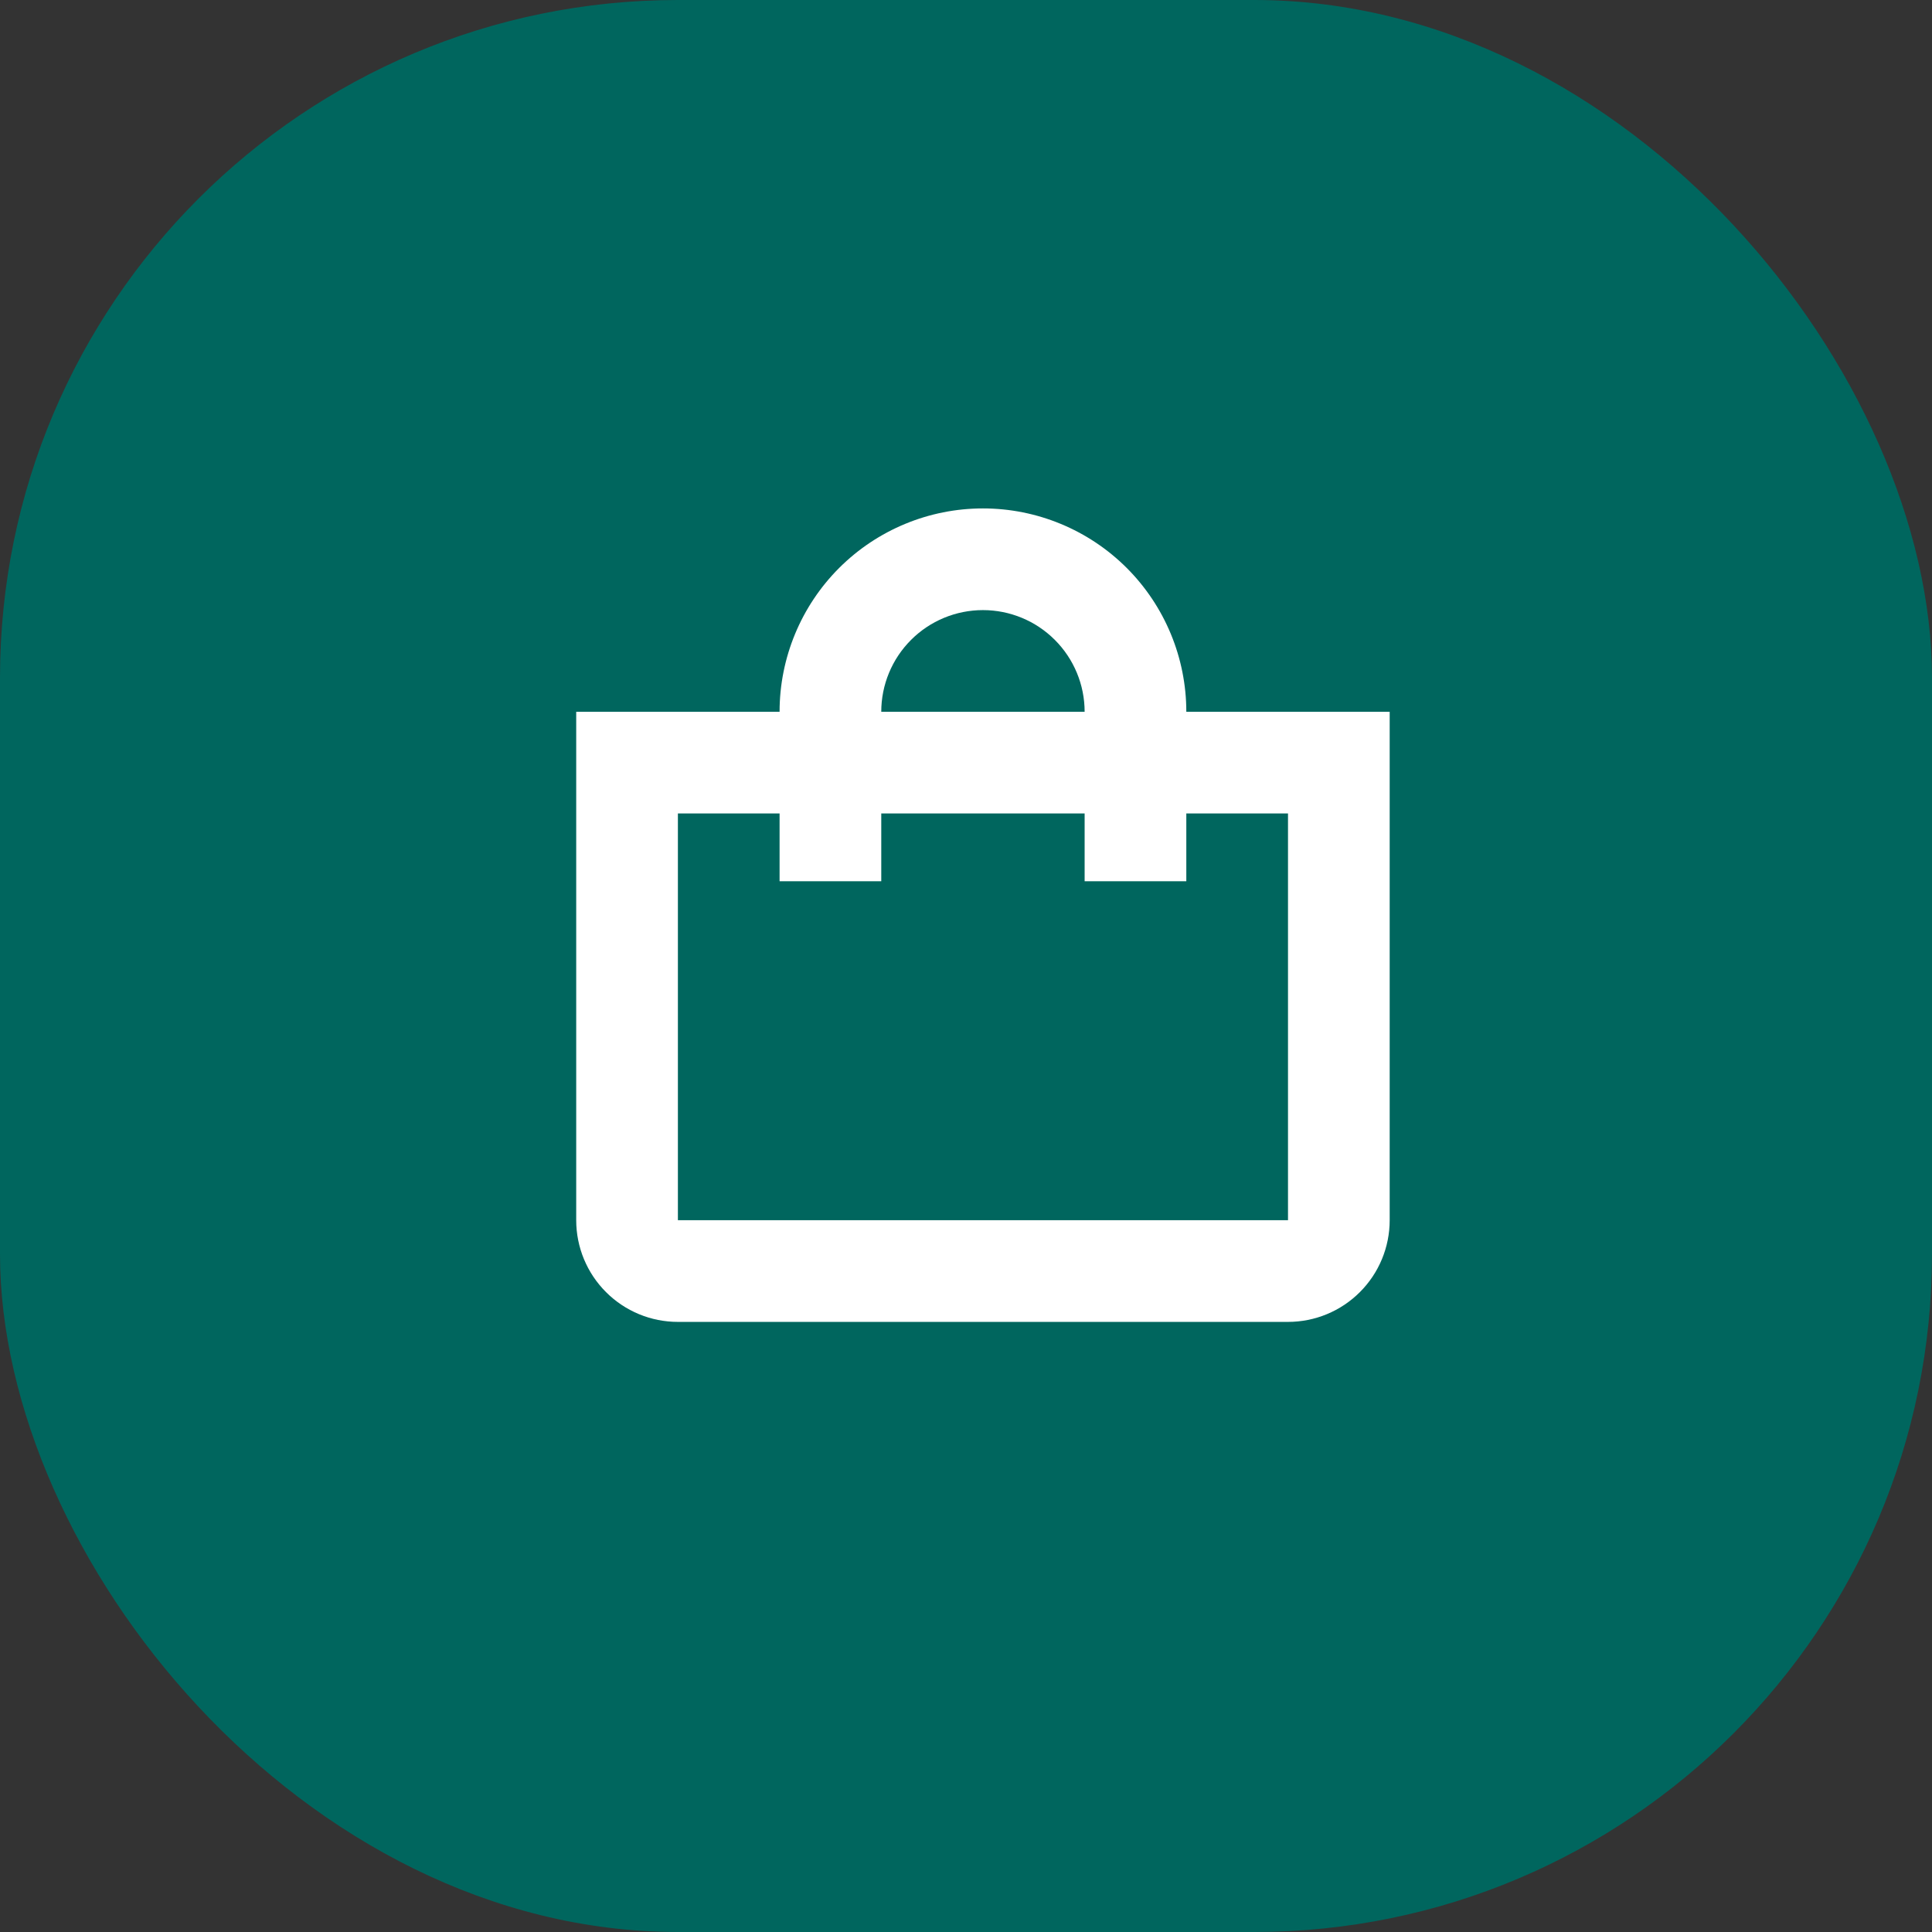
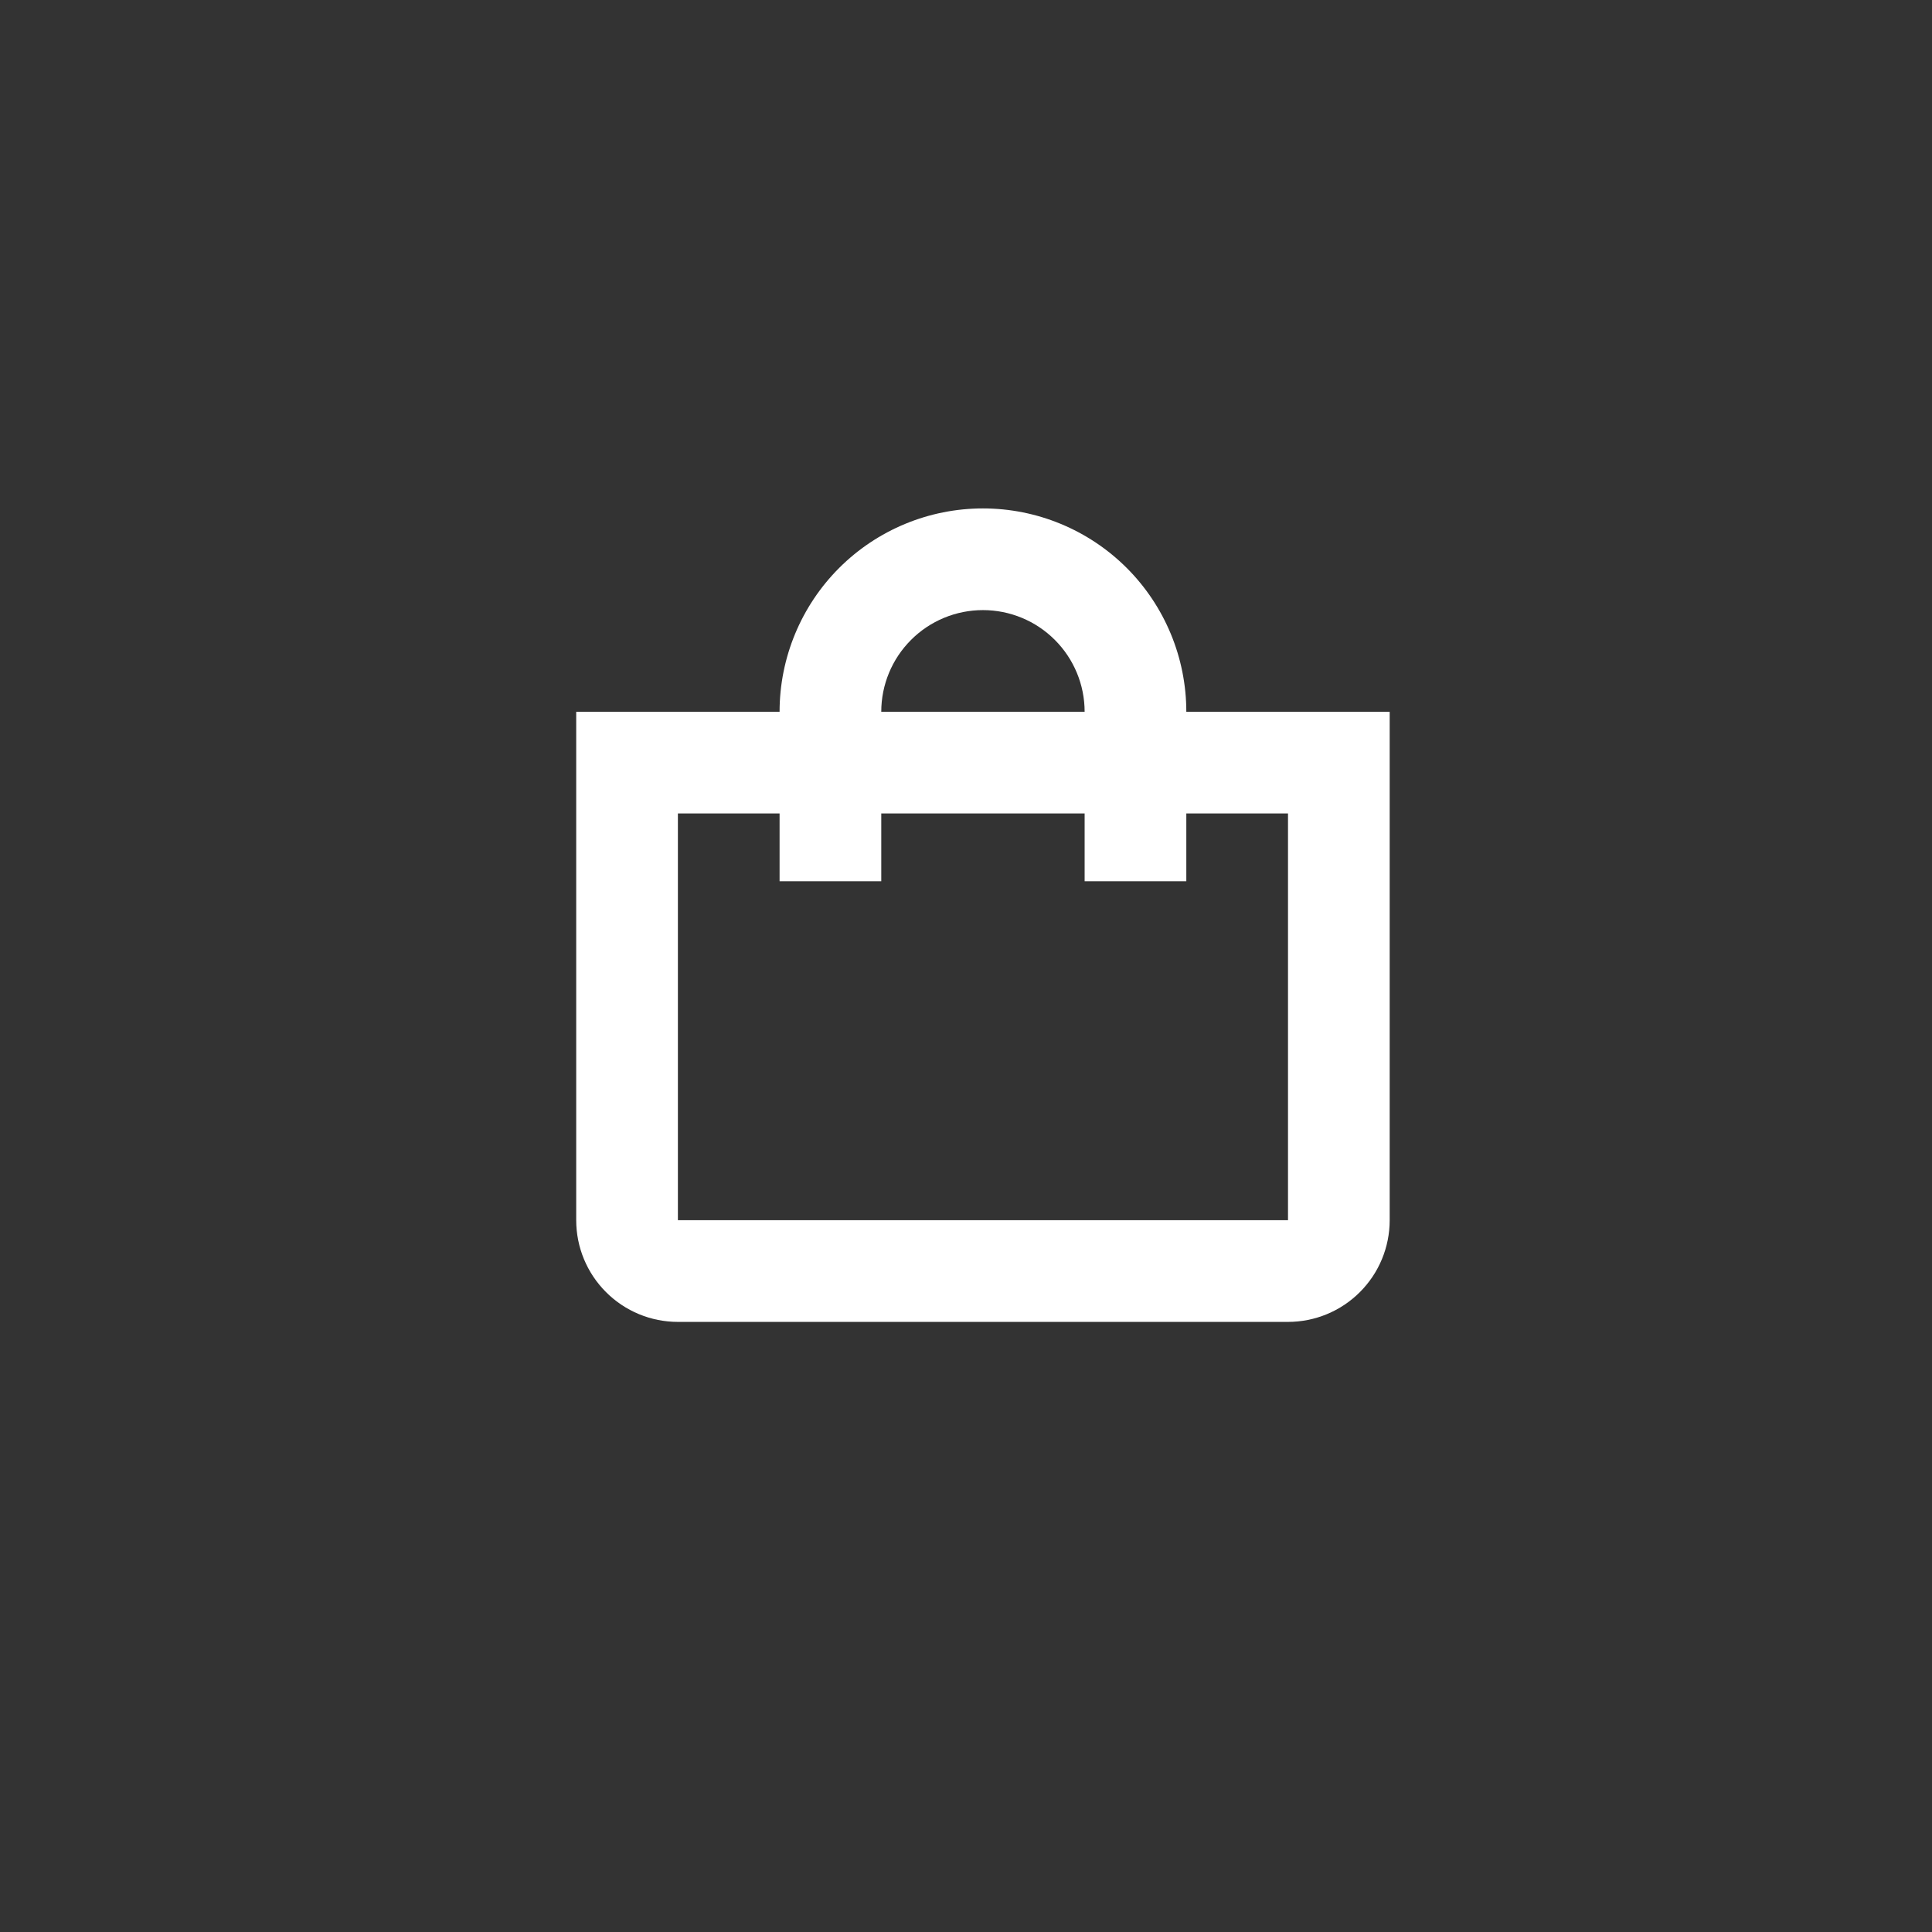
<svg xmlns="http://www.w3.org/2000/svg" width="57" height="57" viewBox="0 0 57 57" fill="none">
  <rect x="0" y="0" width="57" height="57" fill="#333333" stroke="none" />
-   <rect width="57" height="57" rx="20" fill="#00665E" />
  <g clip-path="url(#clip0_369_239)">
    <path d="M35 21C35 19.409 34.368 17.883 33.243 16.757C32.117 15.632 30.591 15 29 15C27.409 15 25.883 15.632 24.757 16.757C23.632 17.883 23 19.409 23 21H17V36C17 36.796 17.316 37.559 17.879 38.121C18.441 38.684 19.204 39 20 39H38C38.796 39 39.559 38.684 40.121 38.121C40.684 37.559 41 36.796 41 36V21H35ZM29 18C29.796 18 30.559 18.316 31.121 18.879C31.684 19.441 32 20.204 32 21H26C26 20.204 26.316 19.441 26.879 18.879C27.441 18.316 28.204 18 29 18ZM38 36H20V24H23V26H26V24H32V26H35V24H38V36Z" fill="white" />
  </g>
  <defs>
    <clipPath id="clip0_369_239">
      <rect width="24" height="24" fill="white" transform="translate(17 15)" />
    </clipPath>
  </defs>
</svg>